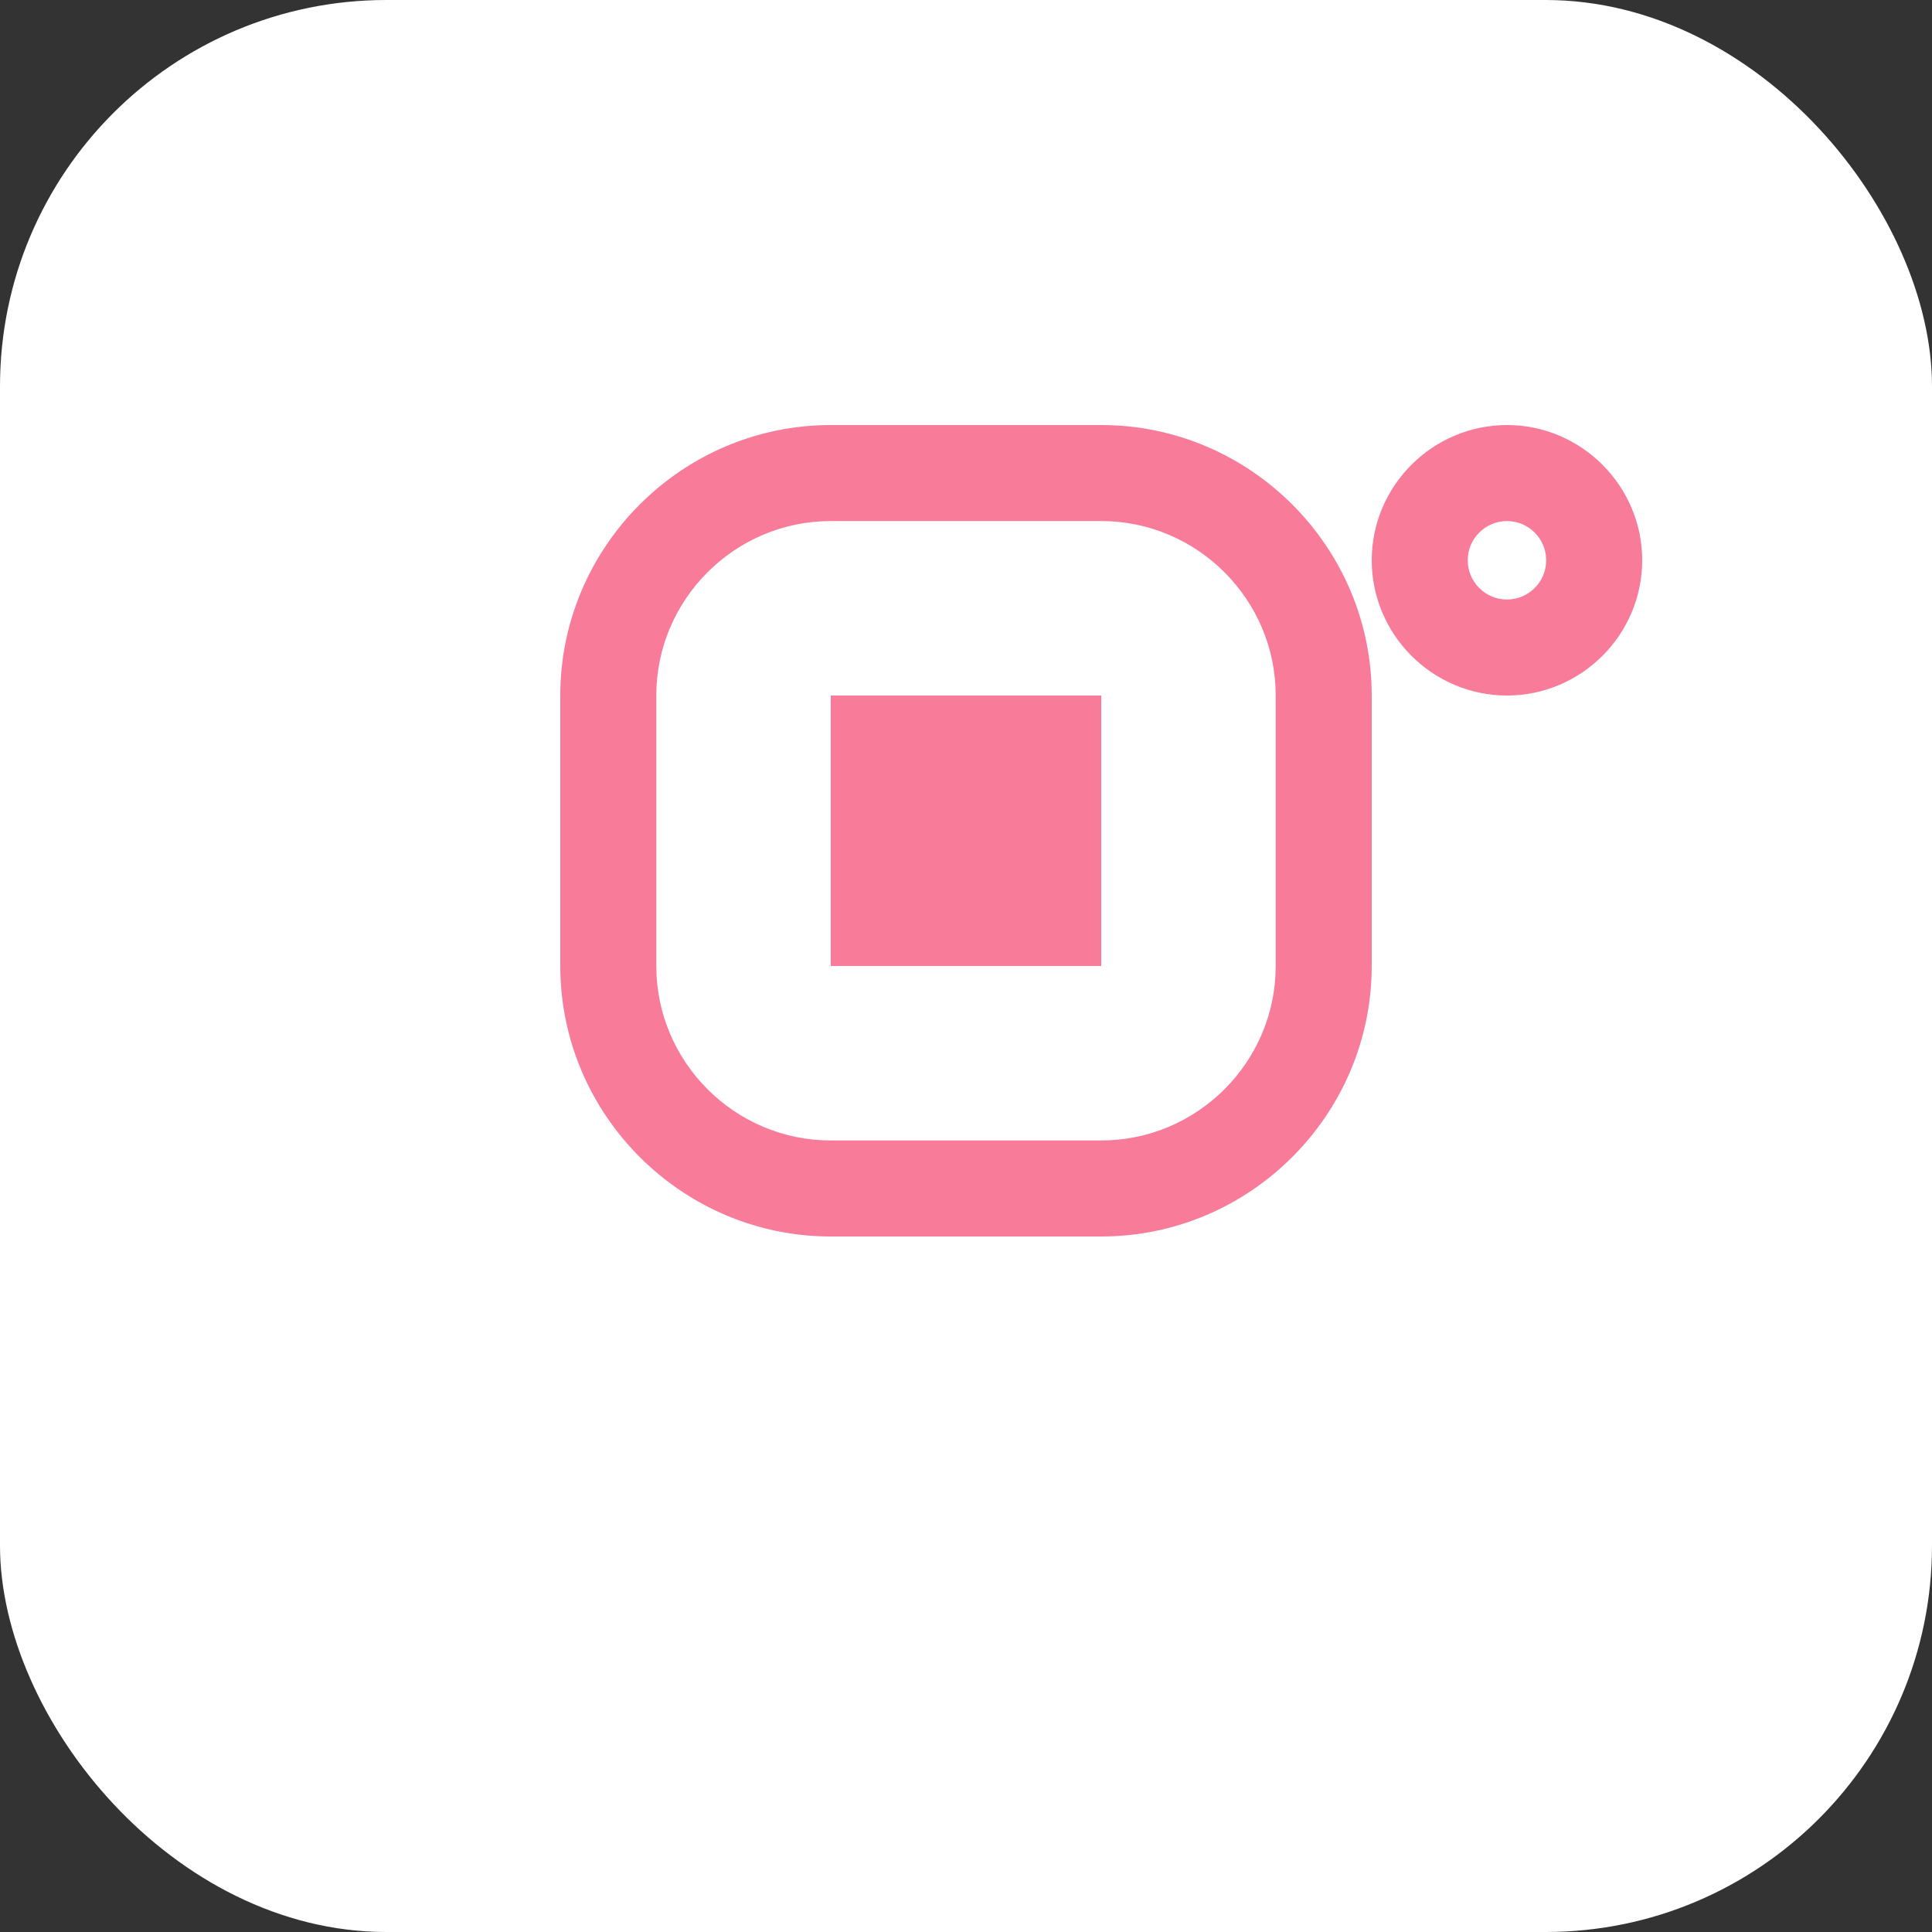
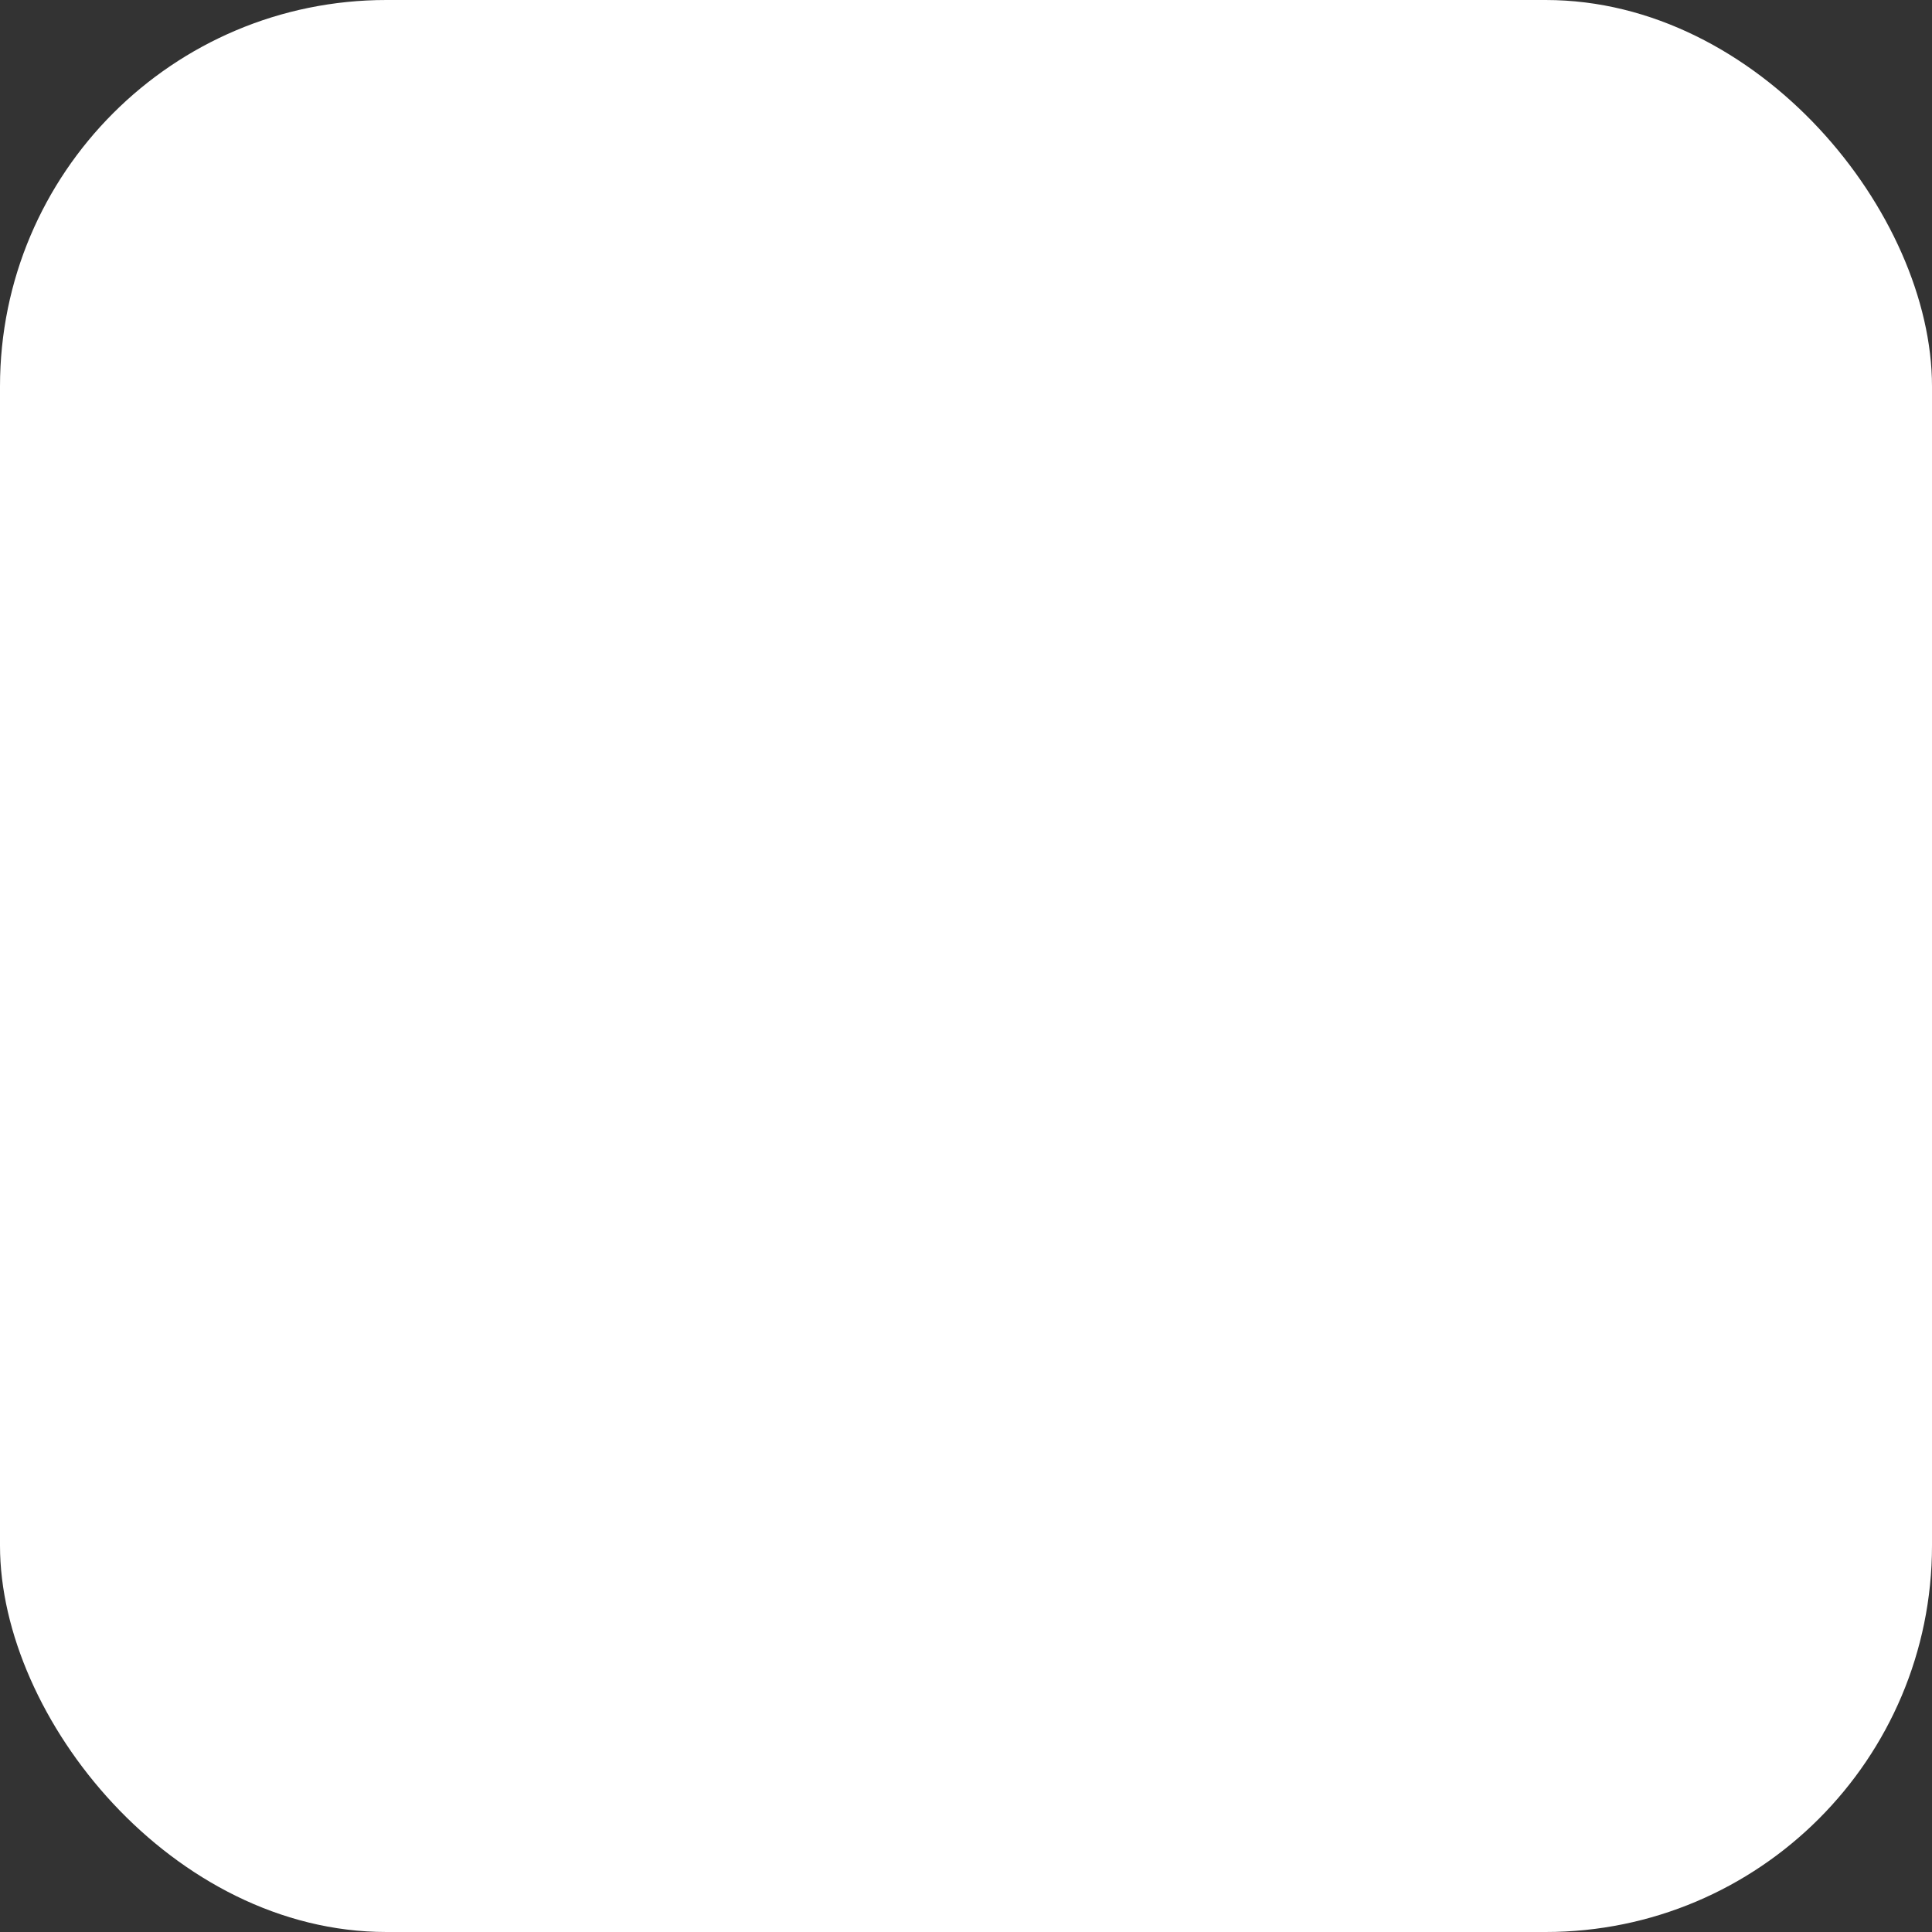
<svg xmlns="http://www.w3.org/2000/svg" viewBox="0 0 100 100">
  <rect x="0" y="0" width="100" height="100" fill="#333333" stroke="none" />
  <rect width="100" height="100" rx="20" ry="20" fill="#fff" />
  <g fill="#f87c99" transform="translate(15, 15) scale(0.7)">
-     <path d="M80 50c0 11-9 20-20 20h-20c-11 0-20-9-20-20v-20c0-11 9-20 20-20h20c11 0 20 9 20 20v20zm-7.1 0v-20c0-7.1-5.8-12.9-12.9-12.9h-20c-7.1 0-12.9 5.8-12.9 12.9v20c0 7.1 5.8 12.9 12.9 12.9h20c7.1 0 12.9-5.8 12.9-12.9z" />
-     <path d="M60 30h-20v20h20v-20z" />
-     <path d="M100 20c0 5.5-4.5 10-10 10s-10-4.5-10-10 4.5-10 10-10 10 4.5 10 10zm-7.1 0c0-1.6-1.3-2.9-2.9-2.9s-2.9 1.3-2.9 2.9c0 1.6 1.3 2.9 2.9 2.9s2.9-1.3 2.9-2.9z" />
-   </g>
+     </g>
</svg>